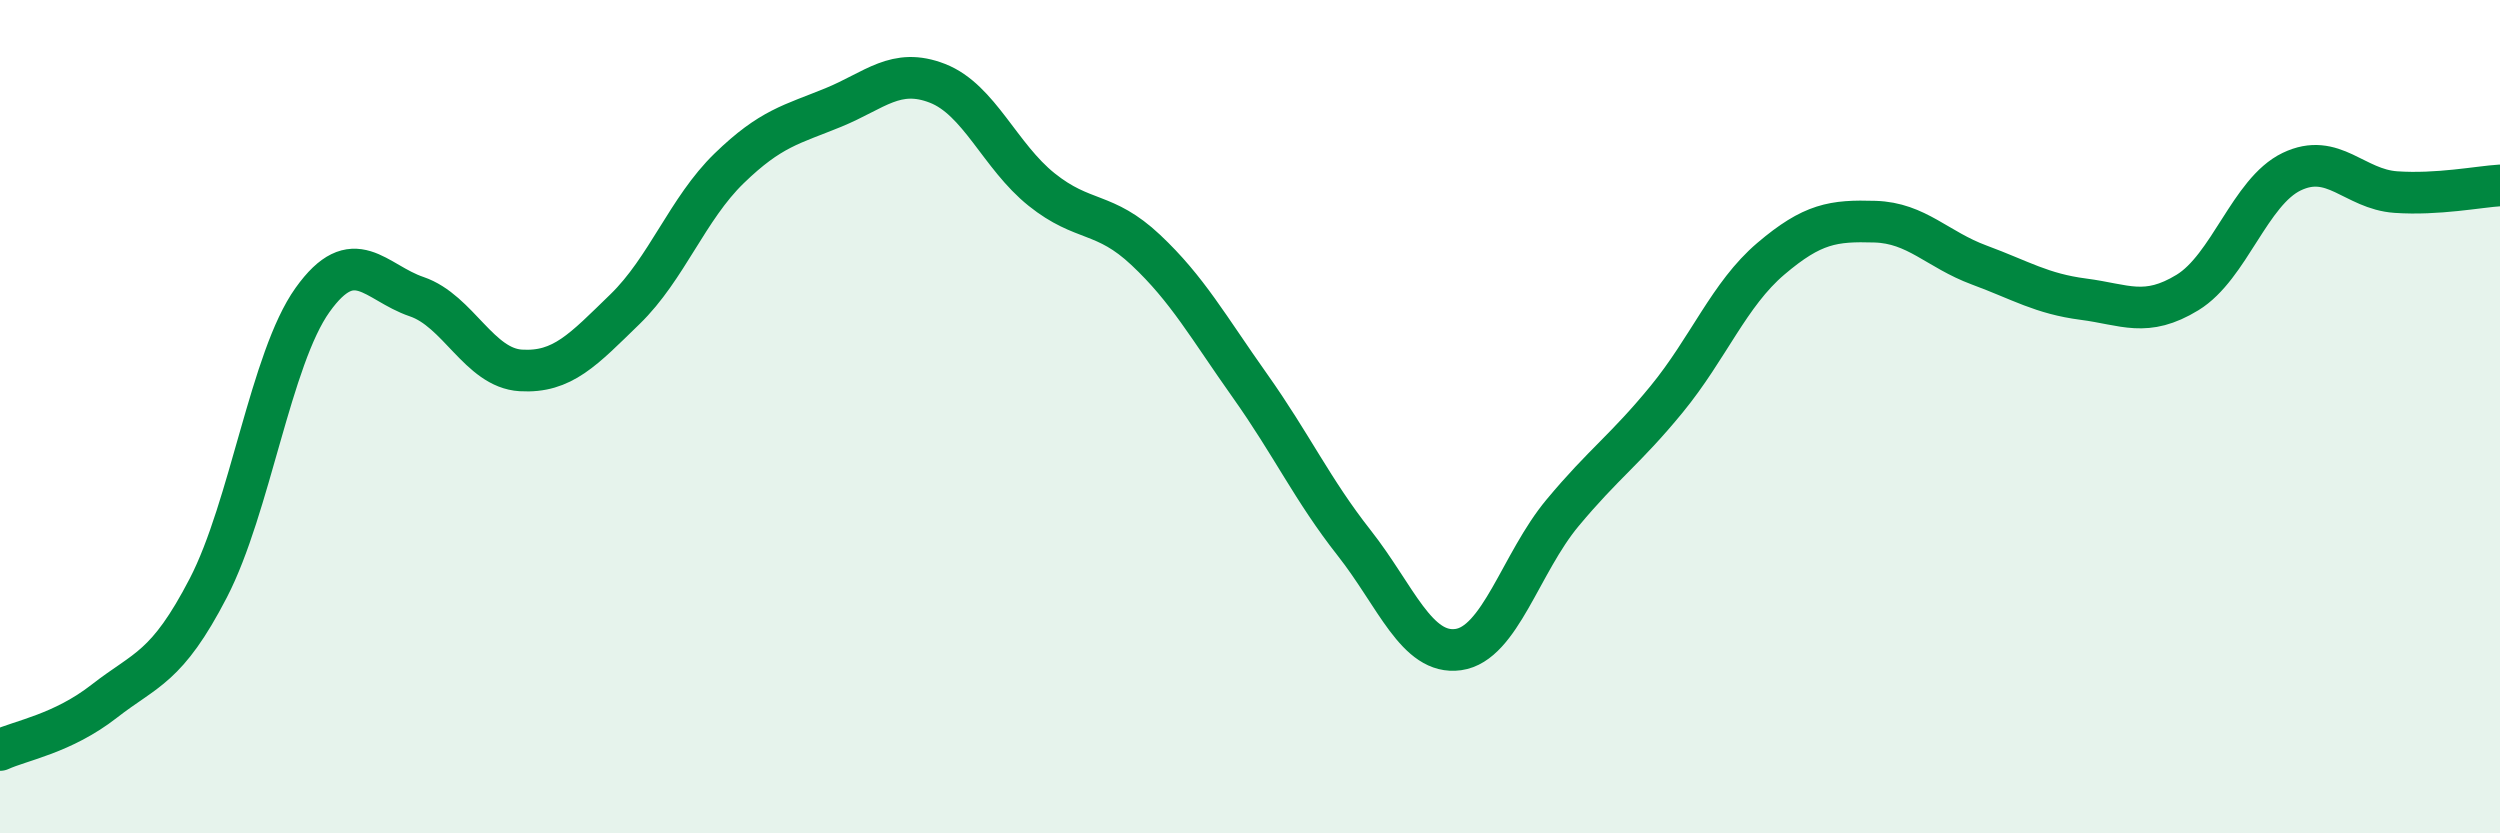
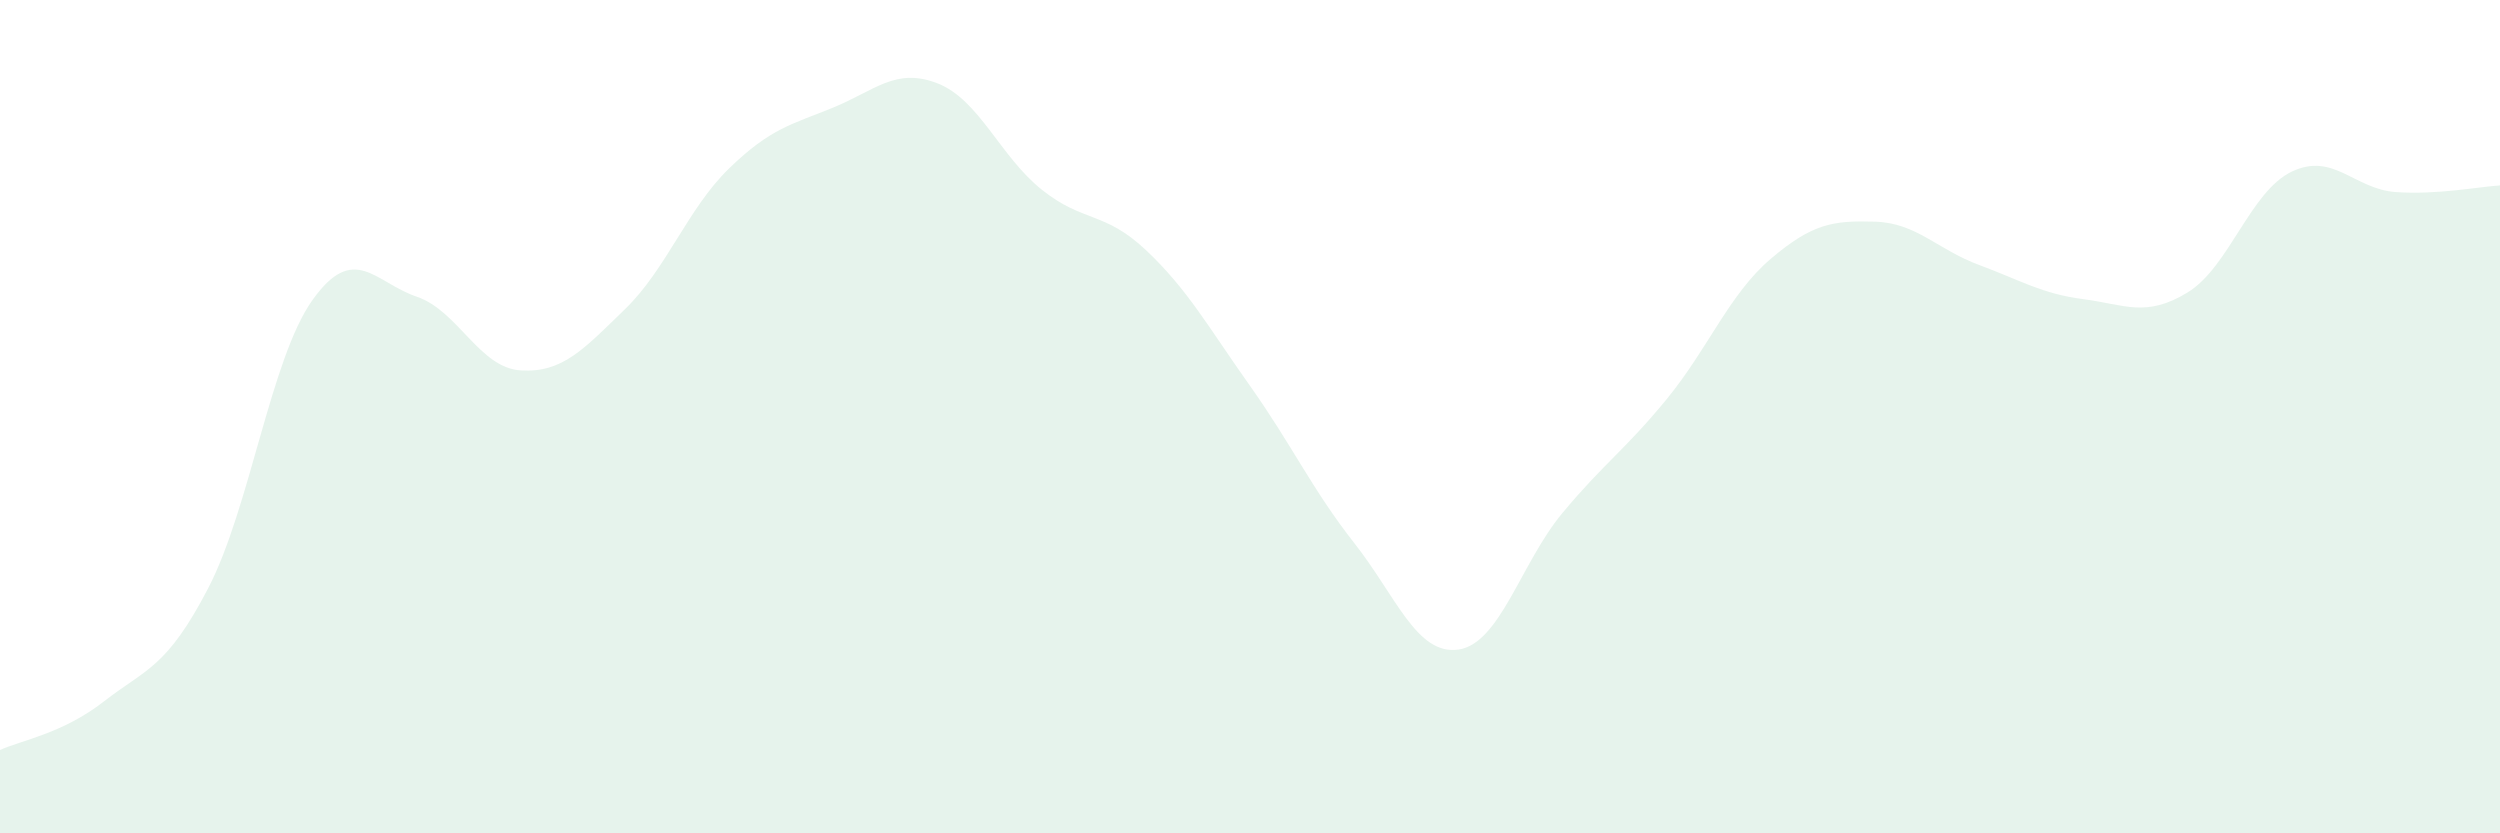
<svg xmlns="http://www.w3.org/2000/svg" width="60" height="20" viewBox="0 0 60 20">
  <path d="M 0,18 C 0.5,17.77 1.5,17.61 2.5,16.83 C 3.5,16.05 4,16.04 5,14.11 C 6,12.18 6.5,8.6 7.5,7.2 C 8.5,5.8 9,6.78 10,7.12 C 11,7.46 11.5,8.83 12.5,8.89 C 13.5,8.95 14,8.39 15,7.42 C 16,6.45 16.5,5.01 17.5,4.04 C 18.5,3.07 19,2.99 20,2.58 C 21,2.17 21.5,1.61 22.5,2 C 23.5,2.39 24,3.75 25,4.55 C 26,5.35 26.5,5.06 27.5,6 C 28.5,6.94 29,7.85 30,9.26 C 31,10.67 31.5,11.76 32.5,13.03 C 33.5,14.3 34,15.73 35,15.59 C 36,15.45 36.5,13.51 37.5,12.31 C 38.5,11.11 39,10.8 40,9.58 C 41,8.36 41.5,7.06 42.5,6.21 C 43.5,5.36 44,5.29 45,5.32 C 46,5.35 46.5,5.99 47.5,6.36 C 48.5,6.73 49,7.05 50,7.18 C 51,7.31 51.5,7.63 52.5,7.02 C 53.5,6.41 54,4.6 55,4.12 C 56,3.64 56.5,4.54 57.5,4.61 C 58.5,4.68 59.5,4.48 60,4.45L60 20L0 20Z" fill="#008740" opacity="0.1" stroke-linecap="round" stroke-linejoin="round" />
-   <path d="M 0,18 C 0.5,17.77 1.5,17.61 2.5,16.83 C 3.5,16.05 4,16.04 5,14.11 C 6,12.18 6.5,8.6 7.5,7.2 C 8.5,5.8 9,6.78 10,7.12 C 11,7.46 11.5,8.83 12.5,8.89 C 13.5,8.95 14,8.39 15,7.42 C 16,6.45 16.5,5.01 17.5,4.04 C 18.5,3.07 19,2.99 20,2.58 C 21,2.17 21.5,1.61 22.5,2 C 23.5,2.39 24,3.75 25,4.55 C 26,5.35 26.5,5.06 27.5,6 C 28.5,6.94 29,7.85 30,9.26 C 31,10.67 31.5,11.76 32.5,13.03 C 33.5,14.3 34,15.73 35,15.59 C 36,15.45 36.5,13.51 37.5,12.31 C 38.5,11.11 39,10.8 40,9.58 C 41,8.36 41.5,7.06 42.5,6.21 C 43.5,5.36 44,5.29 45,5.32 C 46,5.35 46.5,5.99 47.5,6.36 C 48.5,6.73 49,7.05 50,7.18 C 51,7.31 51.5,7.63 52.5,7.02 C 53.5,6.41 54,4.6 55,4.12 C 56,3.64 56.5,4.54 57.5,4.61 C 58.5,4.68 59.5,4.48 60,4.45" stroke="#008740" stroke-width="1" fill="none" stroke-linecap="round" stroke-linejoin="round" />
</svg>